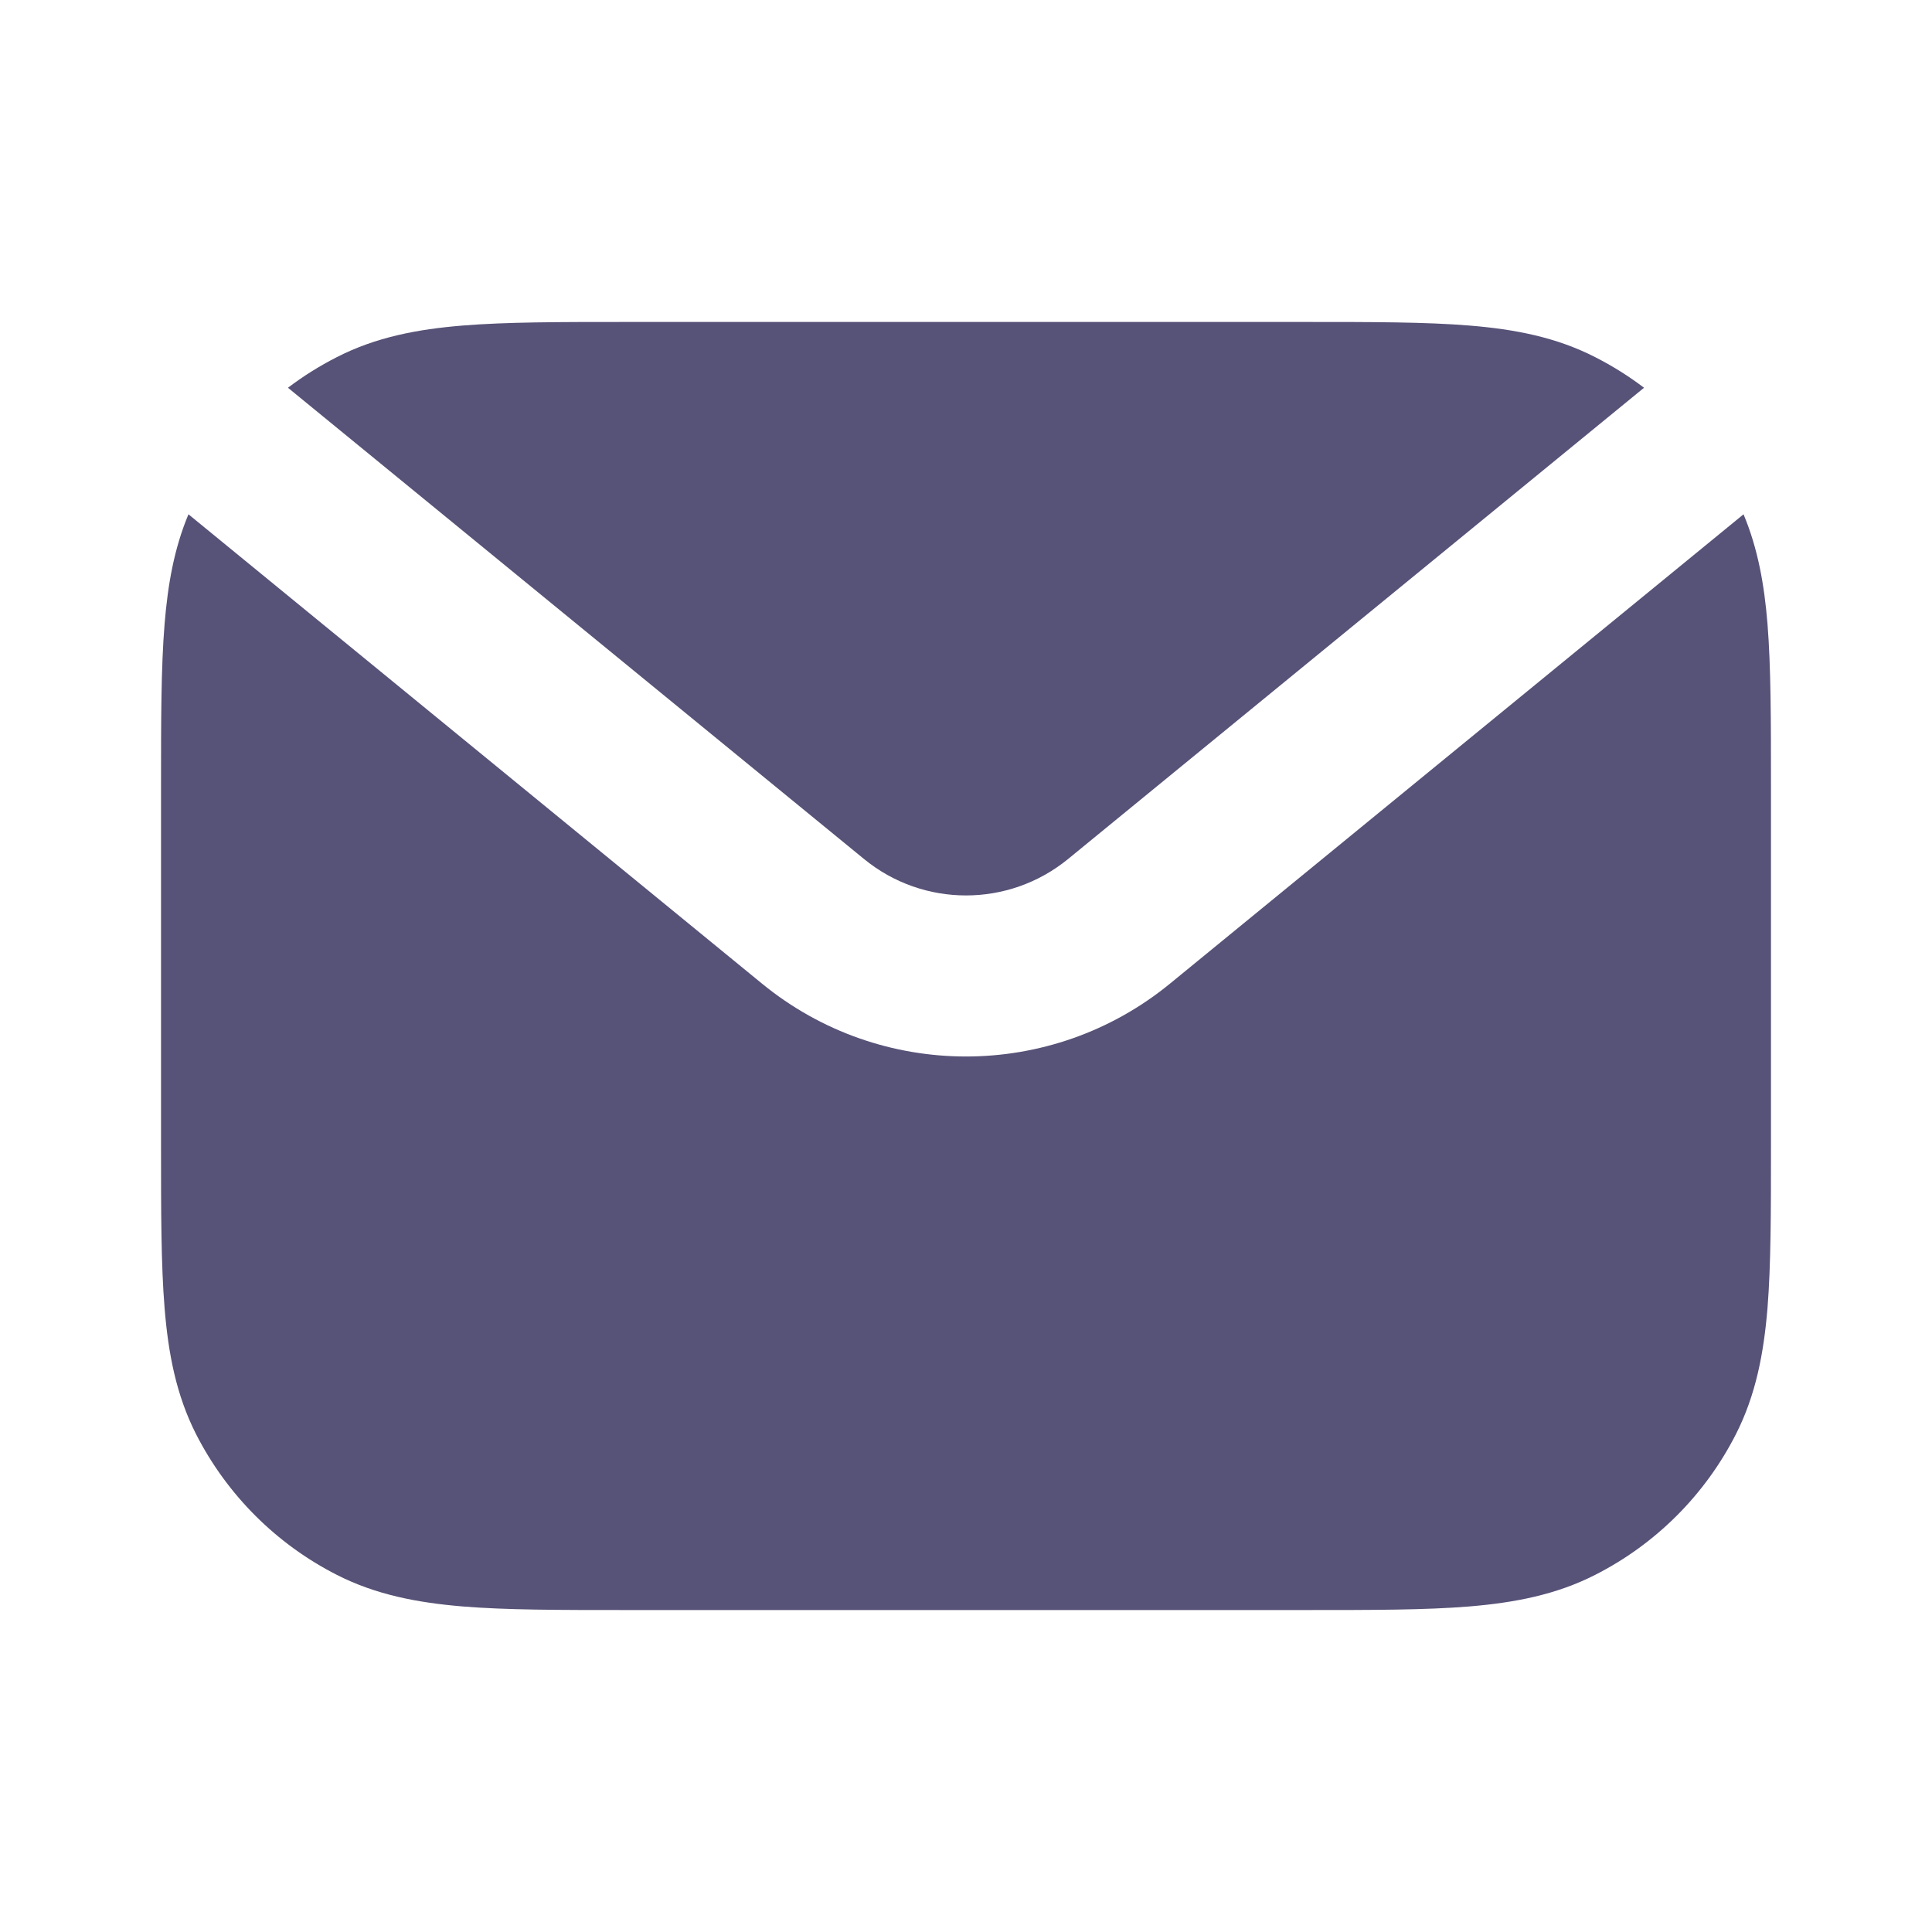
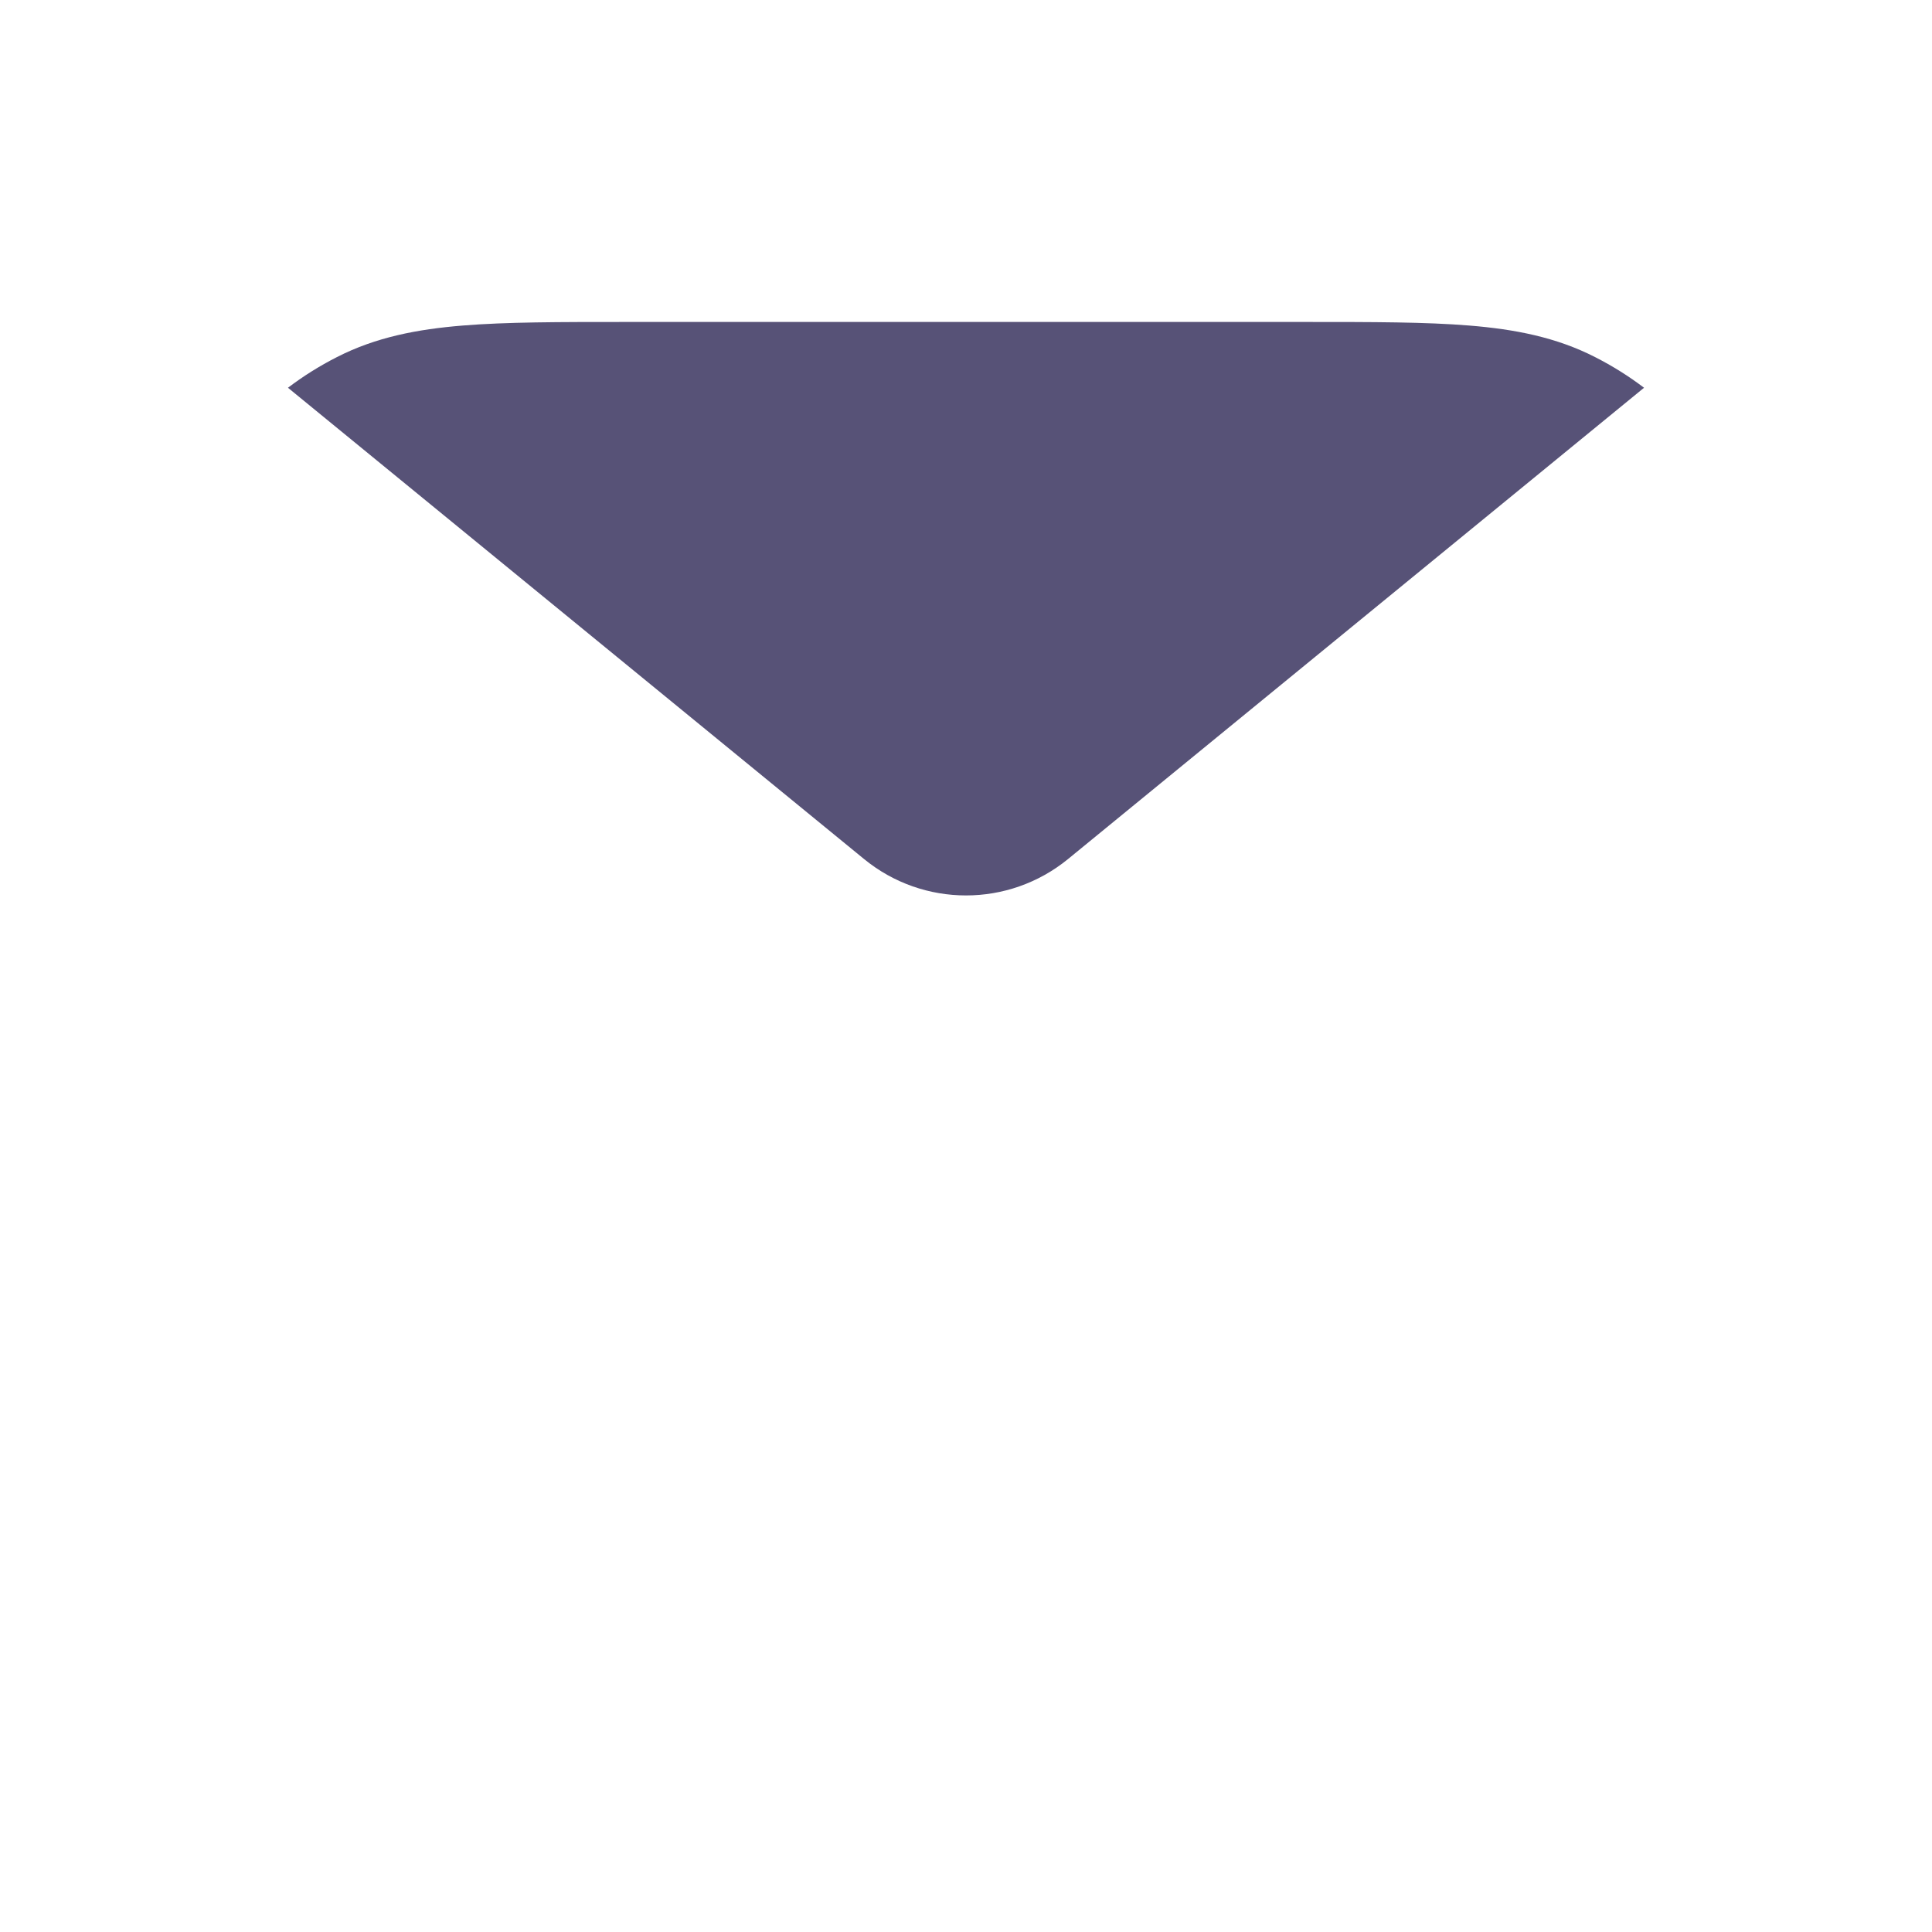
<svg xmlns="http://www.w3.org/2000/svg" width="20" height="20" viewBox="0 0 20 20" fill="none">
-   <path d="M1.951 5.324C1.802 5.679 1.737 6.054 1.704 6.457C1.667 6.908 1.667 7.461 1.667 8.132V11.868C1.667 12.539 1.667 13.092 1.704 13.543C1.742 14.011 1.824 14.442 2.03 14.847C2.35 15.474 2.86 15.984 3.487 16.303C3.891 16.509 4.322 16.591 4.79 16.63C5.241 16.667 5.795 16.667 6.466 16.667H13.534C14.205 16.667 14.759 16.667 15.21 16.63C15.678 16.591 16.109 16.509 16.513 16.303C17.141 15.984 17.651 15.474 17.97 14.847C18.176 14.442 18.258 14.011 18.297 13.543C18.333 13.092 18.333 12.539 18.333 11.868V8.132C18.333 7.461 18.333 6.908 18.297 6.457C18.264 6.054 18.198 5.679 18.049 5.324L12.111 10.183C10.883 11.188 9.117 11.188 7.889 10.183L1.951 5.324Z" fill="#575277" />
  <path d="M17.019 4.014C16.861 3.894 16.692 3.788 16.513 3.697C16.109 3.49 15.678 3.408 15.21 3.37C14.759 3.333 14.205 3.333 13.534 3.333H6.466C5.795 3.333 5.241 3.333 4.79 3.37C4.322 3.408 3.891 3.49 3.487 3.697C3.308 3.788 3.139 3.894 2.981 4.014L8.945 8.893C9.559 9.395 10.441 9.395 11.056 8.893L17.019 4.014Z" fill="#575277" />
</svg>